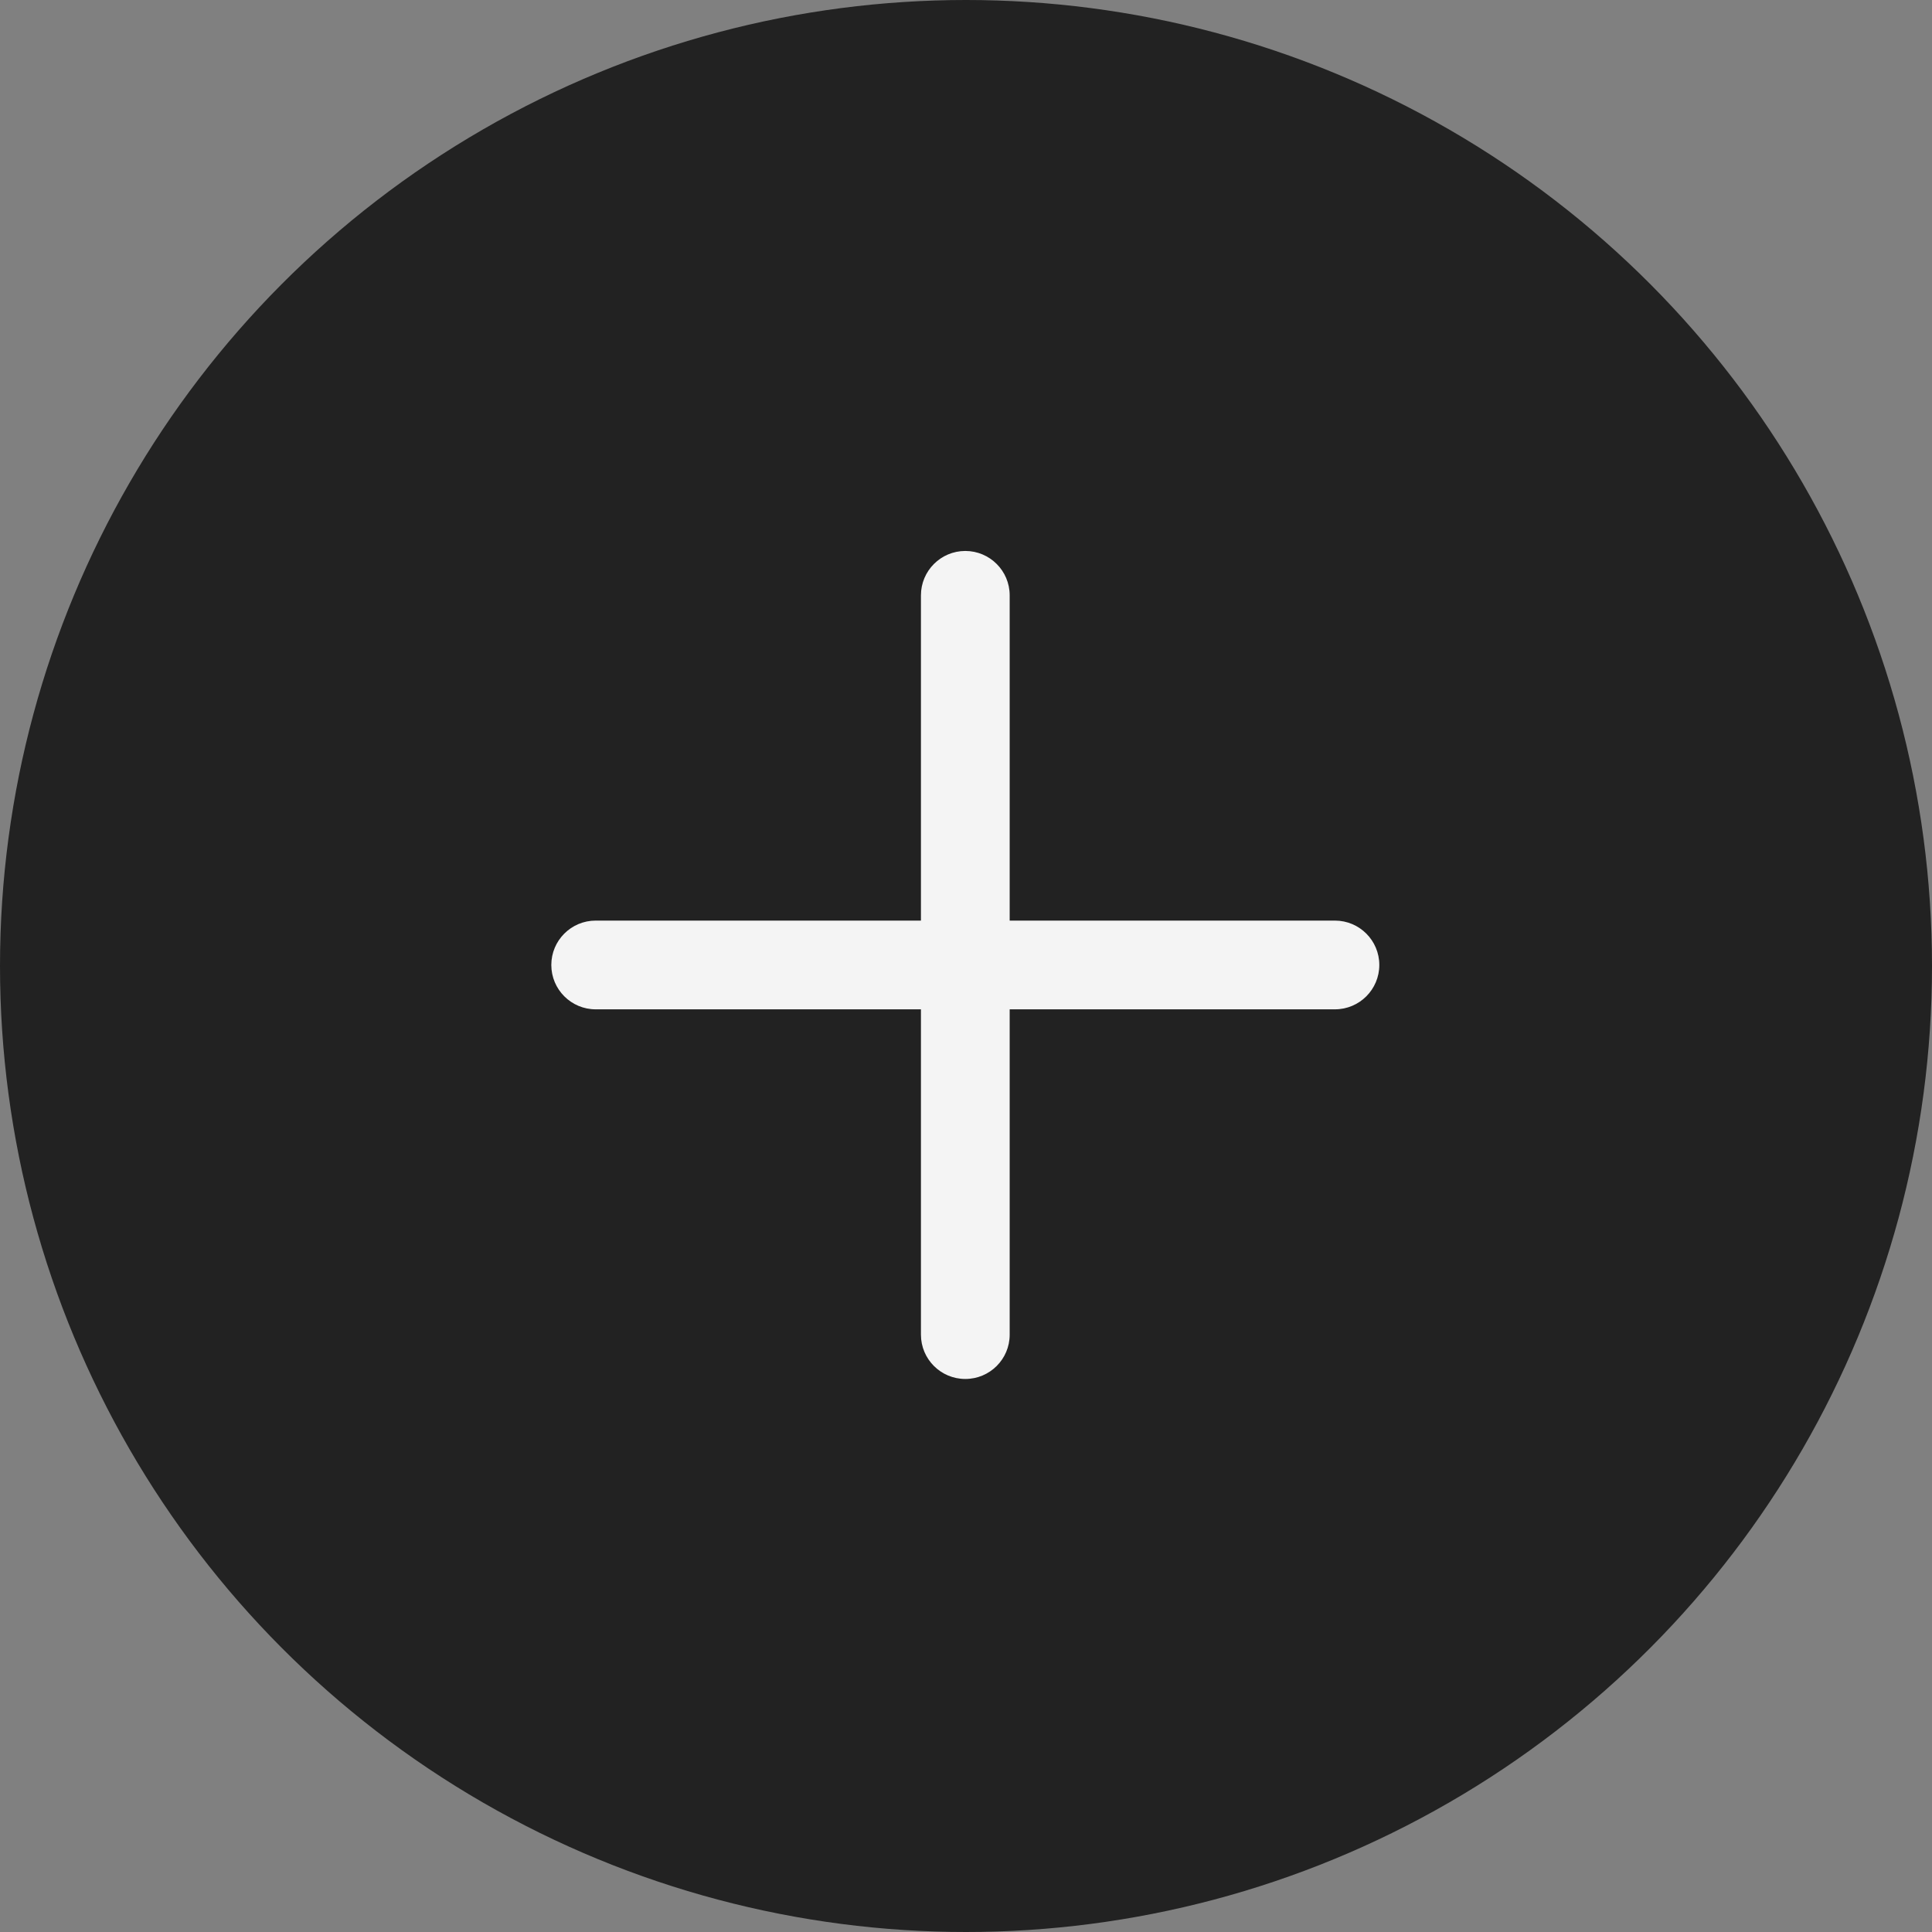
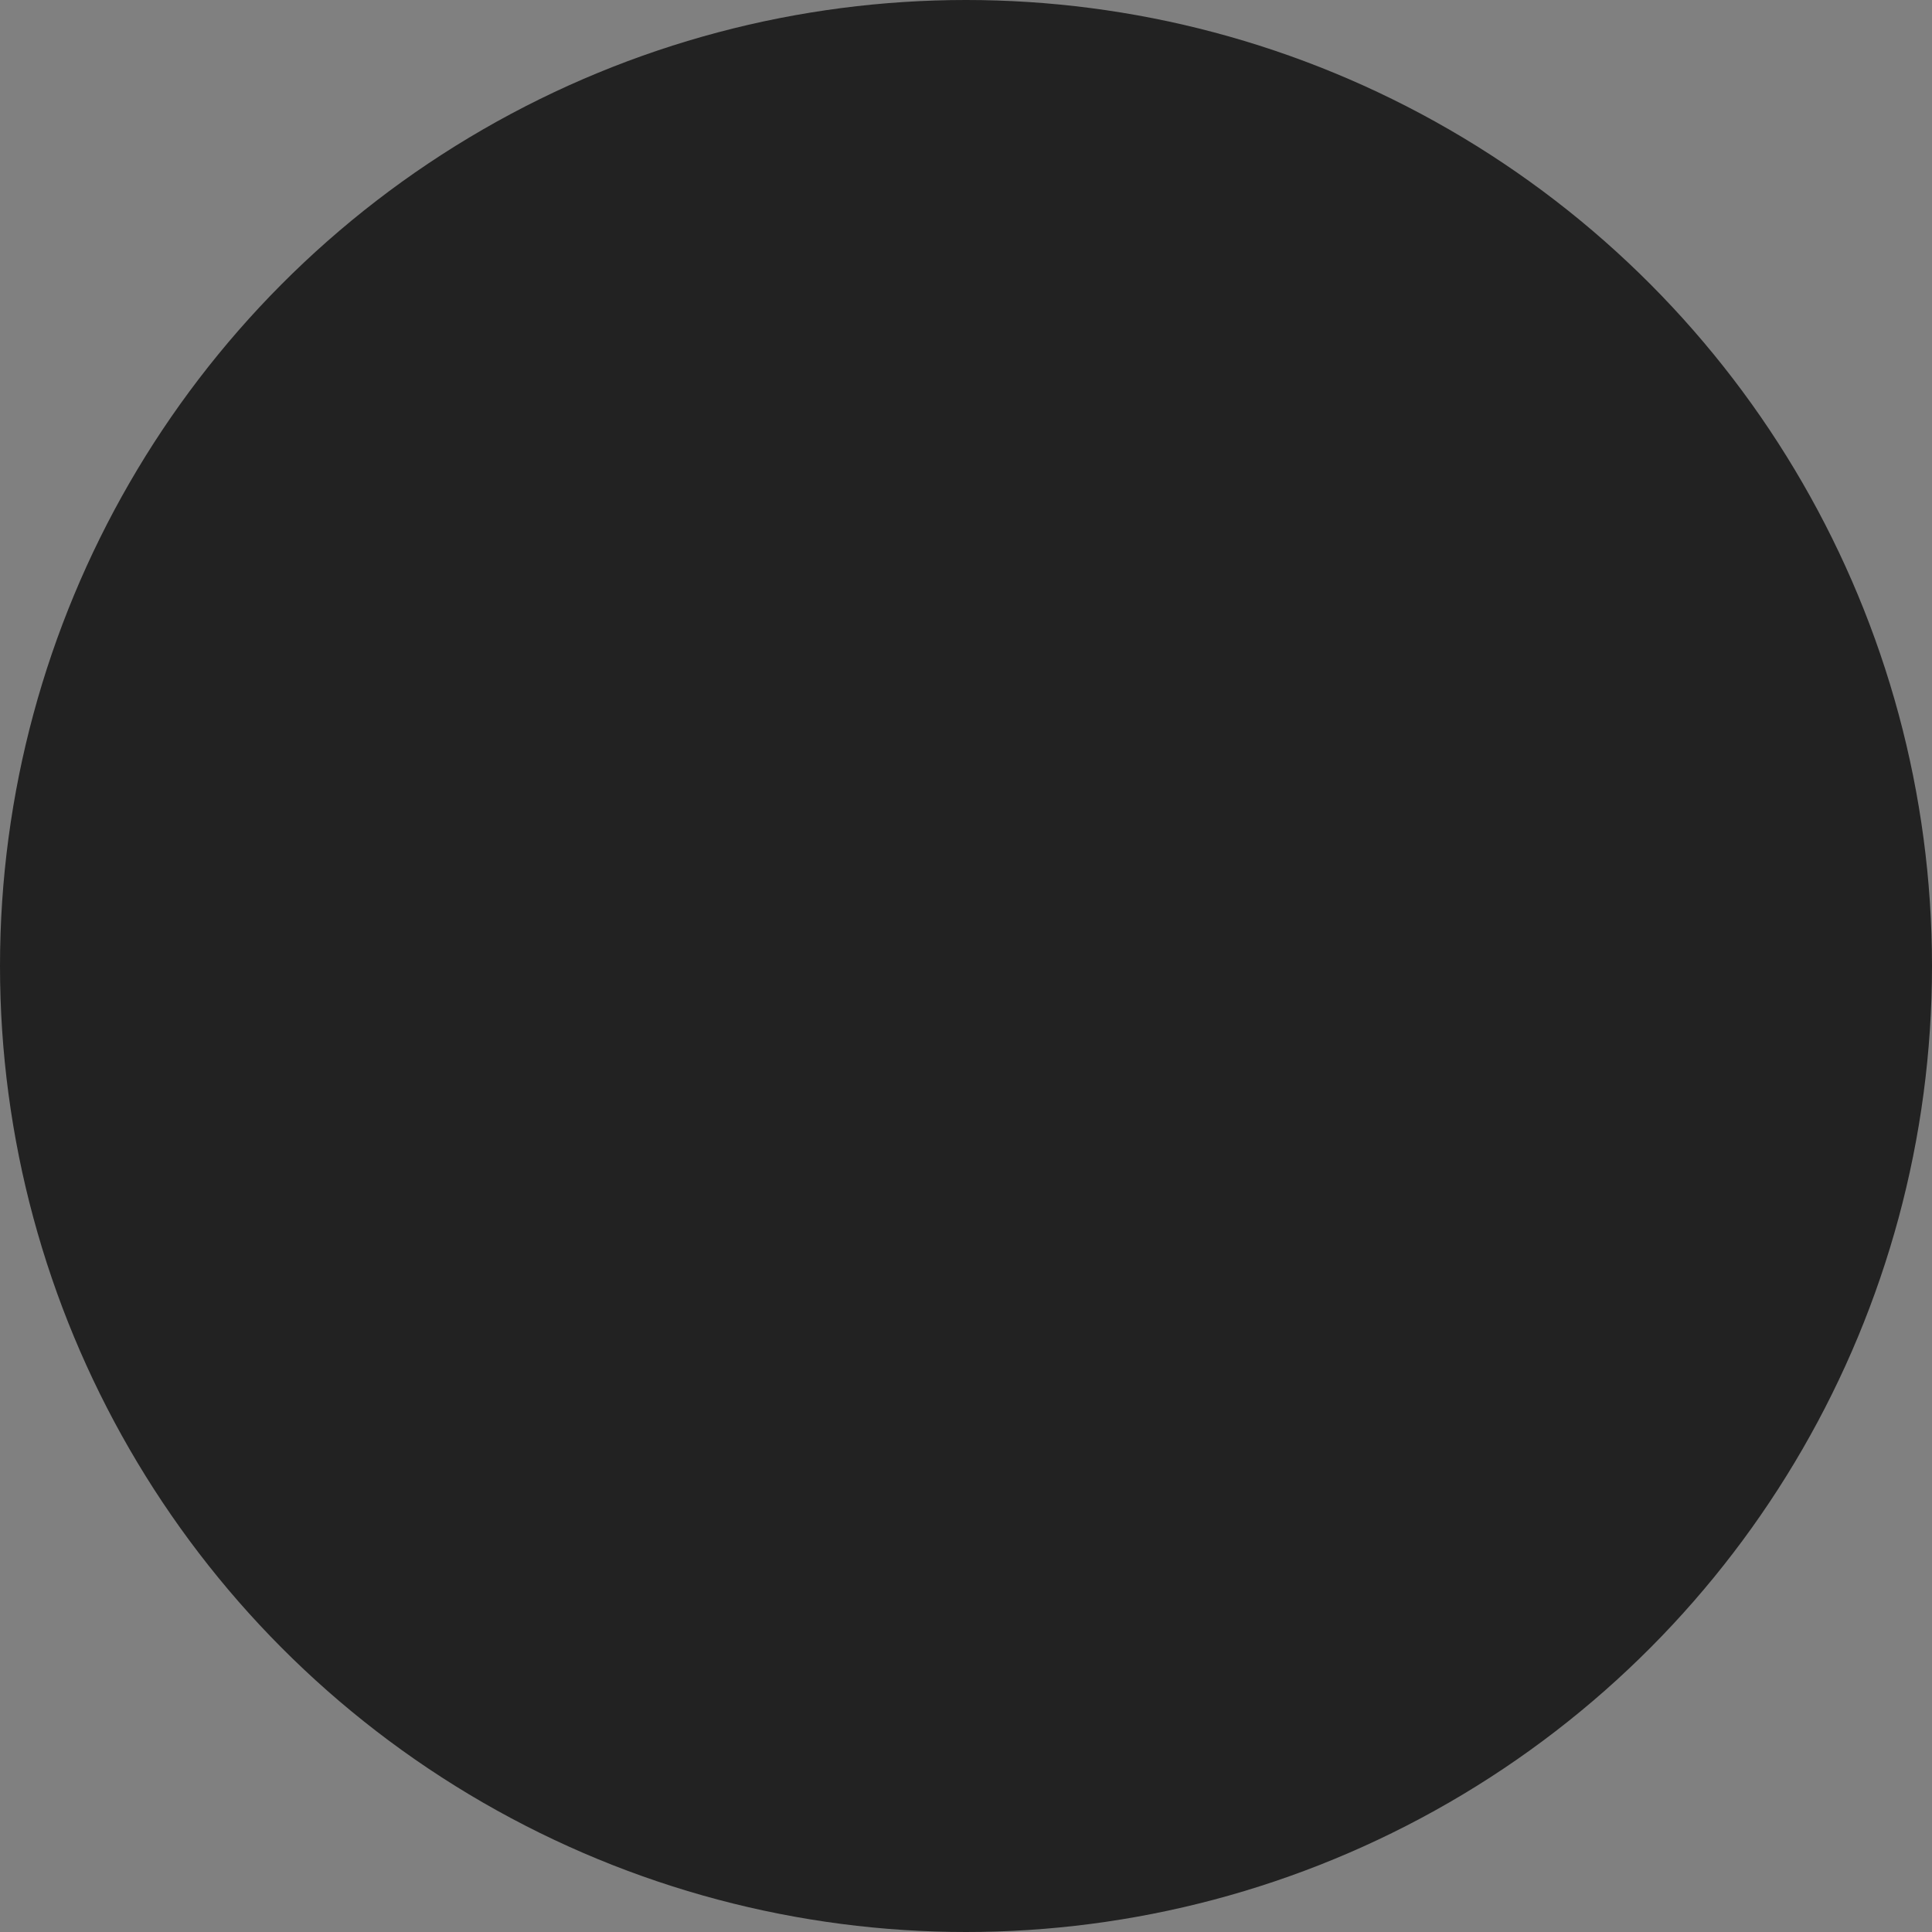
<svg xmlns="http://www.w3.org/2000/svg" width="28" height="28" viewBox="0 0 28 28" fill="none">
  <rect x="0" y="0" width="28" height="28" fill="#808080" stroke="none" />
  <circle cx="14" cy="14" r="14" fill="#222222" />
-   <path fill-rule="evenodd" clip-rule="evenodd" d="M13.99 7.985C14.345 7.985 14.633 8.273 14.633 8.628L14.633 13.342L19.347 13.342C19.702 13.342 19.99 13.63 19.99 13.985C19.99 14.34 19.702 14.628 19.347 14.628L14.633 14.628L14.633 19.343C14.633 19.698 14.345 19.985 13.99 19.985C13.635 19.985 13.347 19.698 13.347 19.343L13.347 14.628L8.633 14.628C8.278 14.628 7.99 14.34 7.99 13.985C7.99 13.63 8.278 13.342 8.633 13.342L13.347 13.342L13.347 8.628C13.347 8.273 13.635 7.985 13.99 7.985Z" fill="#F4F4F4" />
</svg>